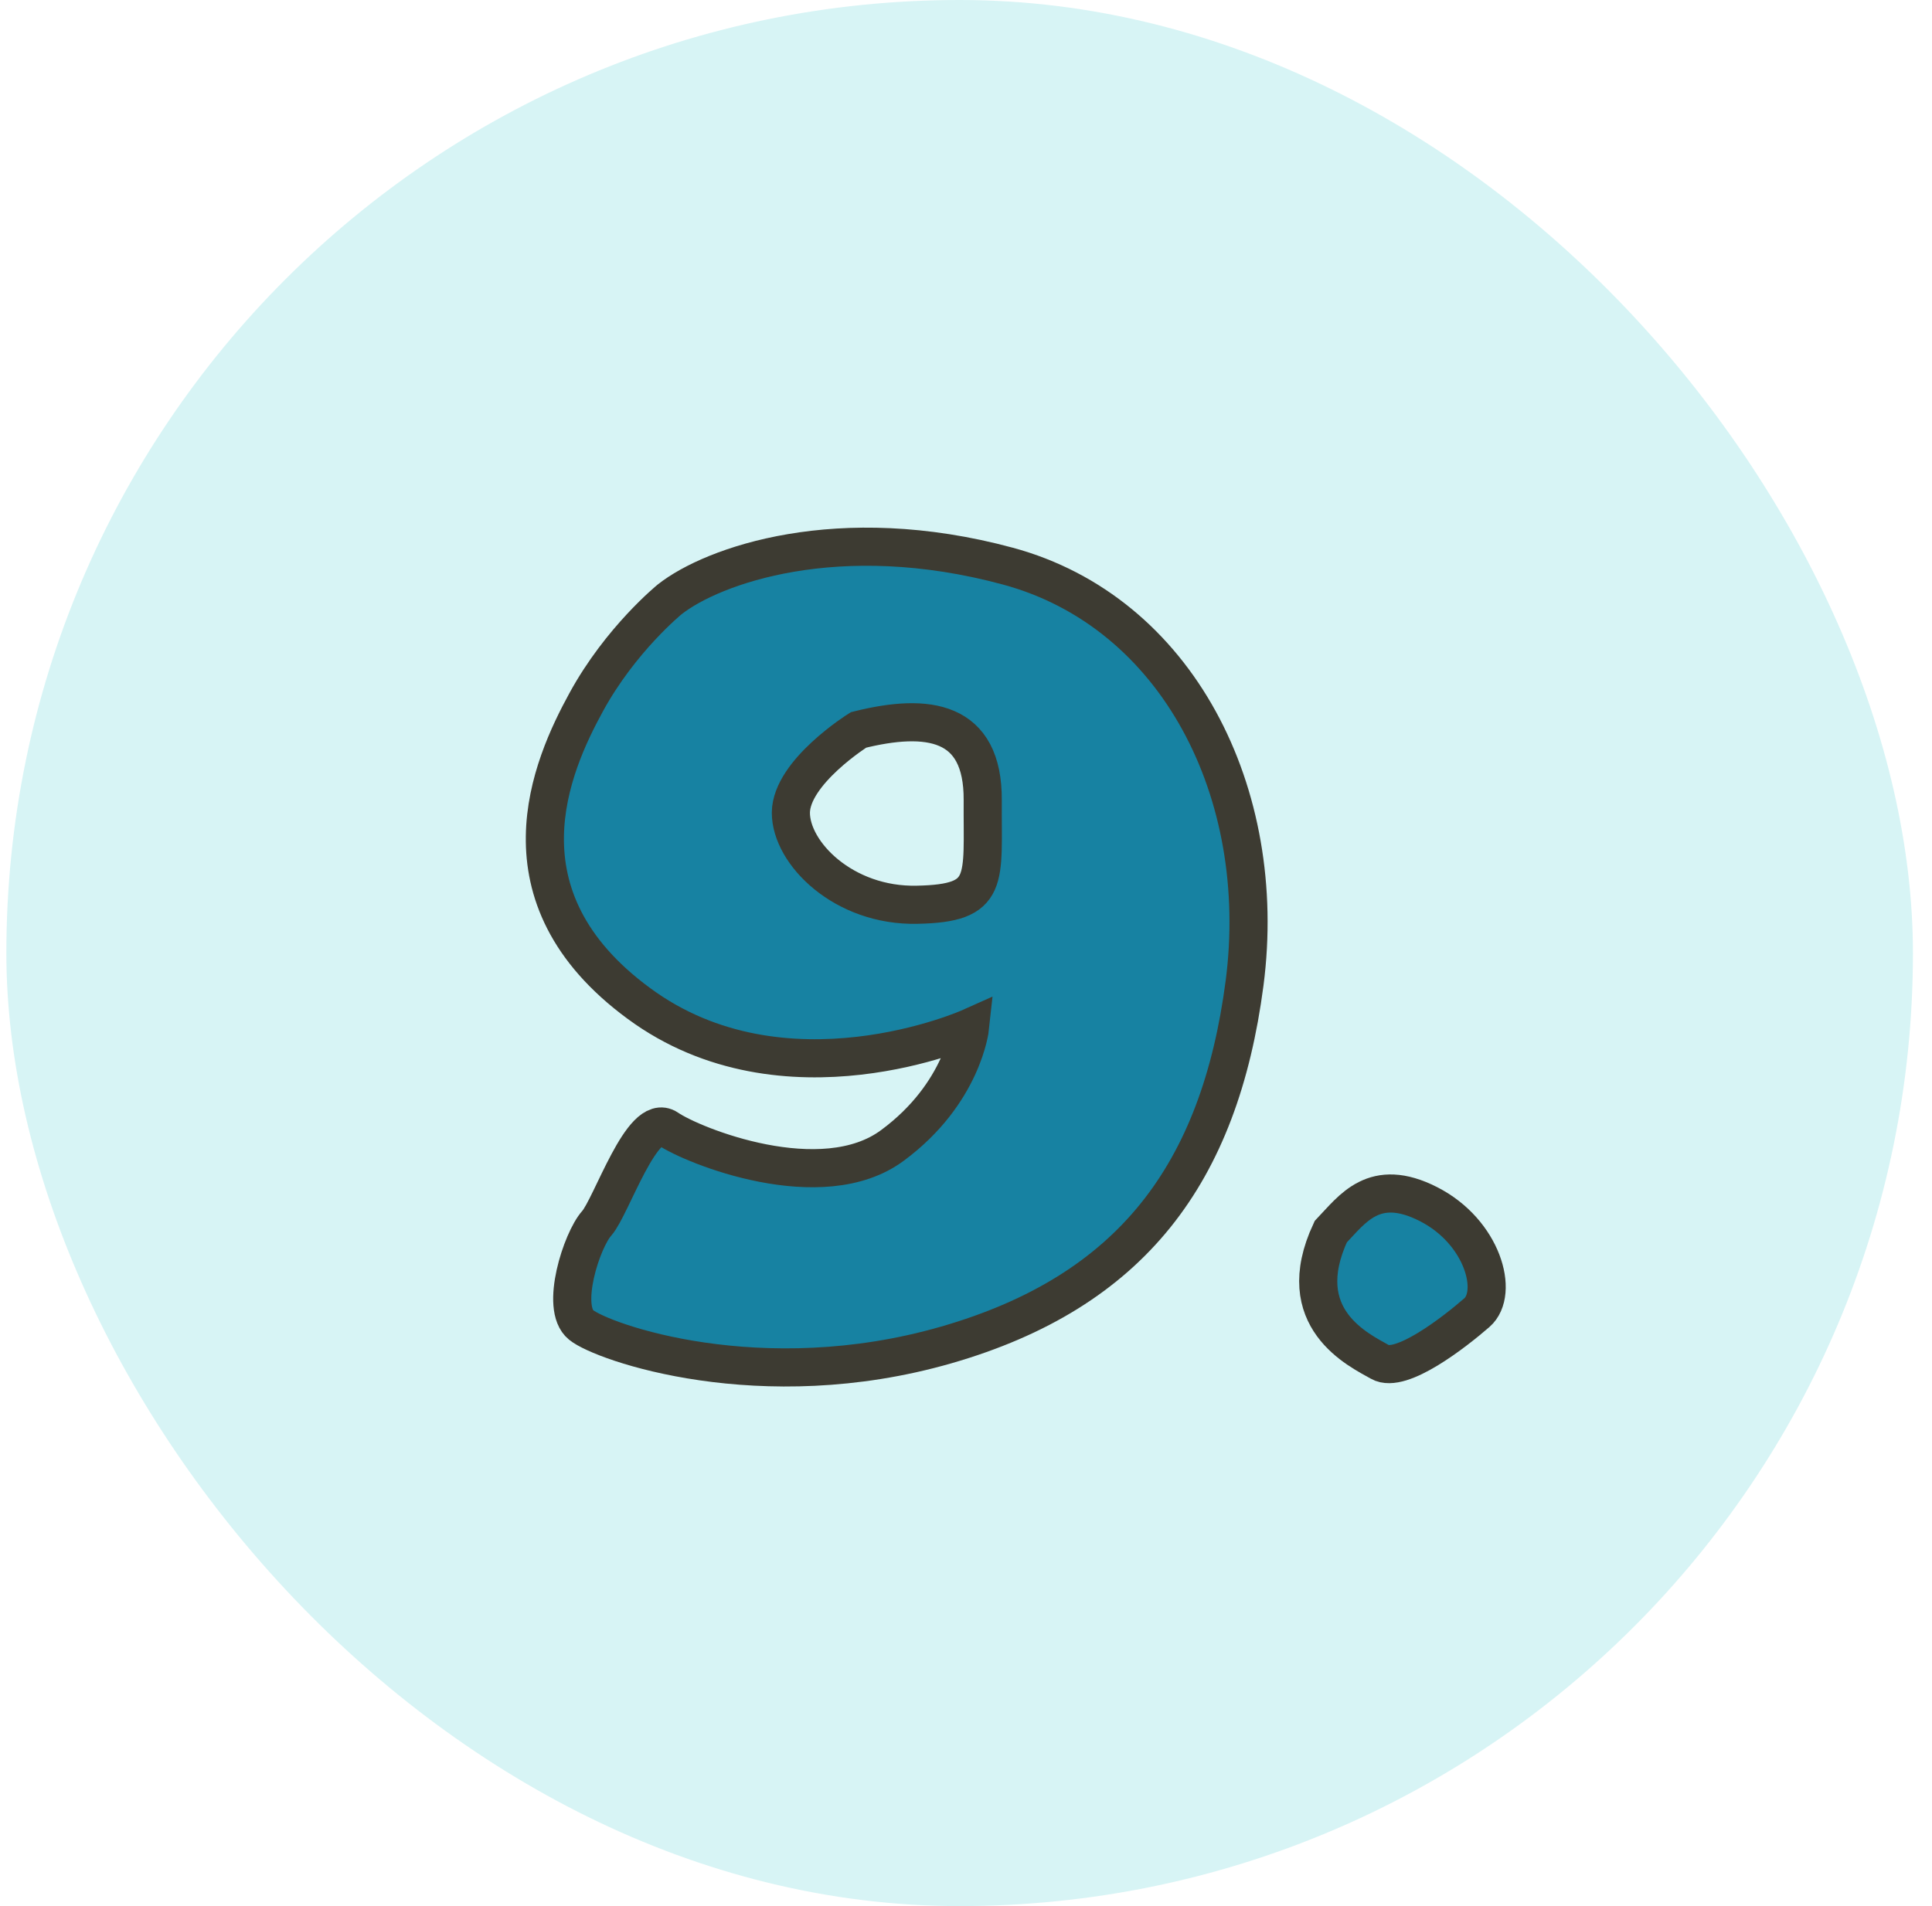
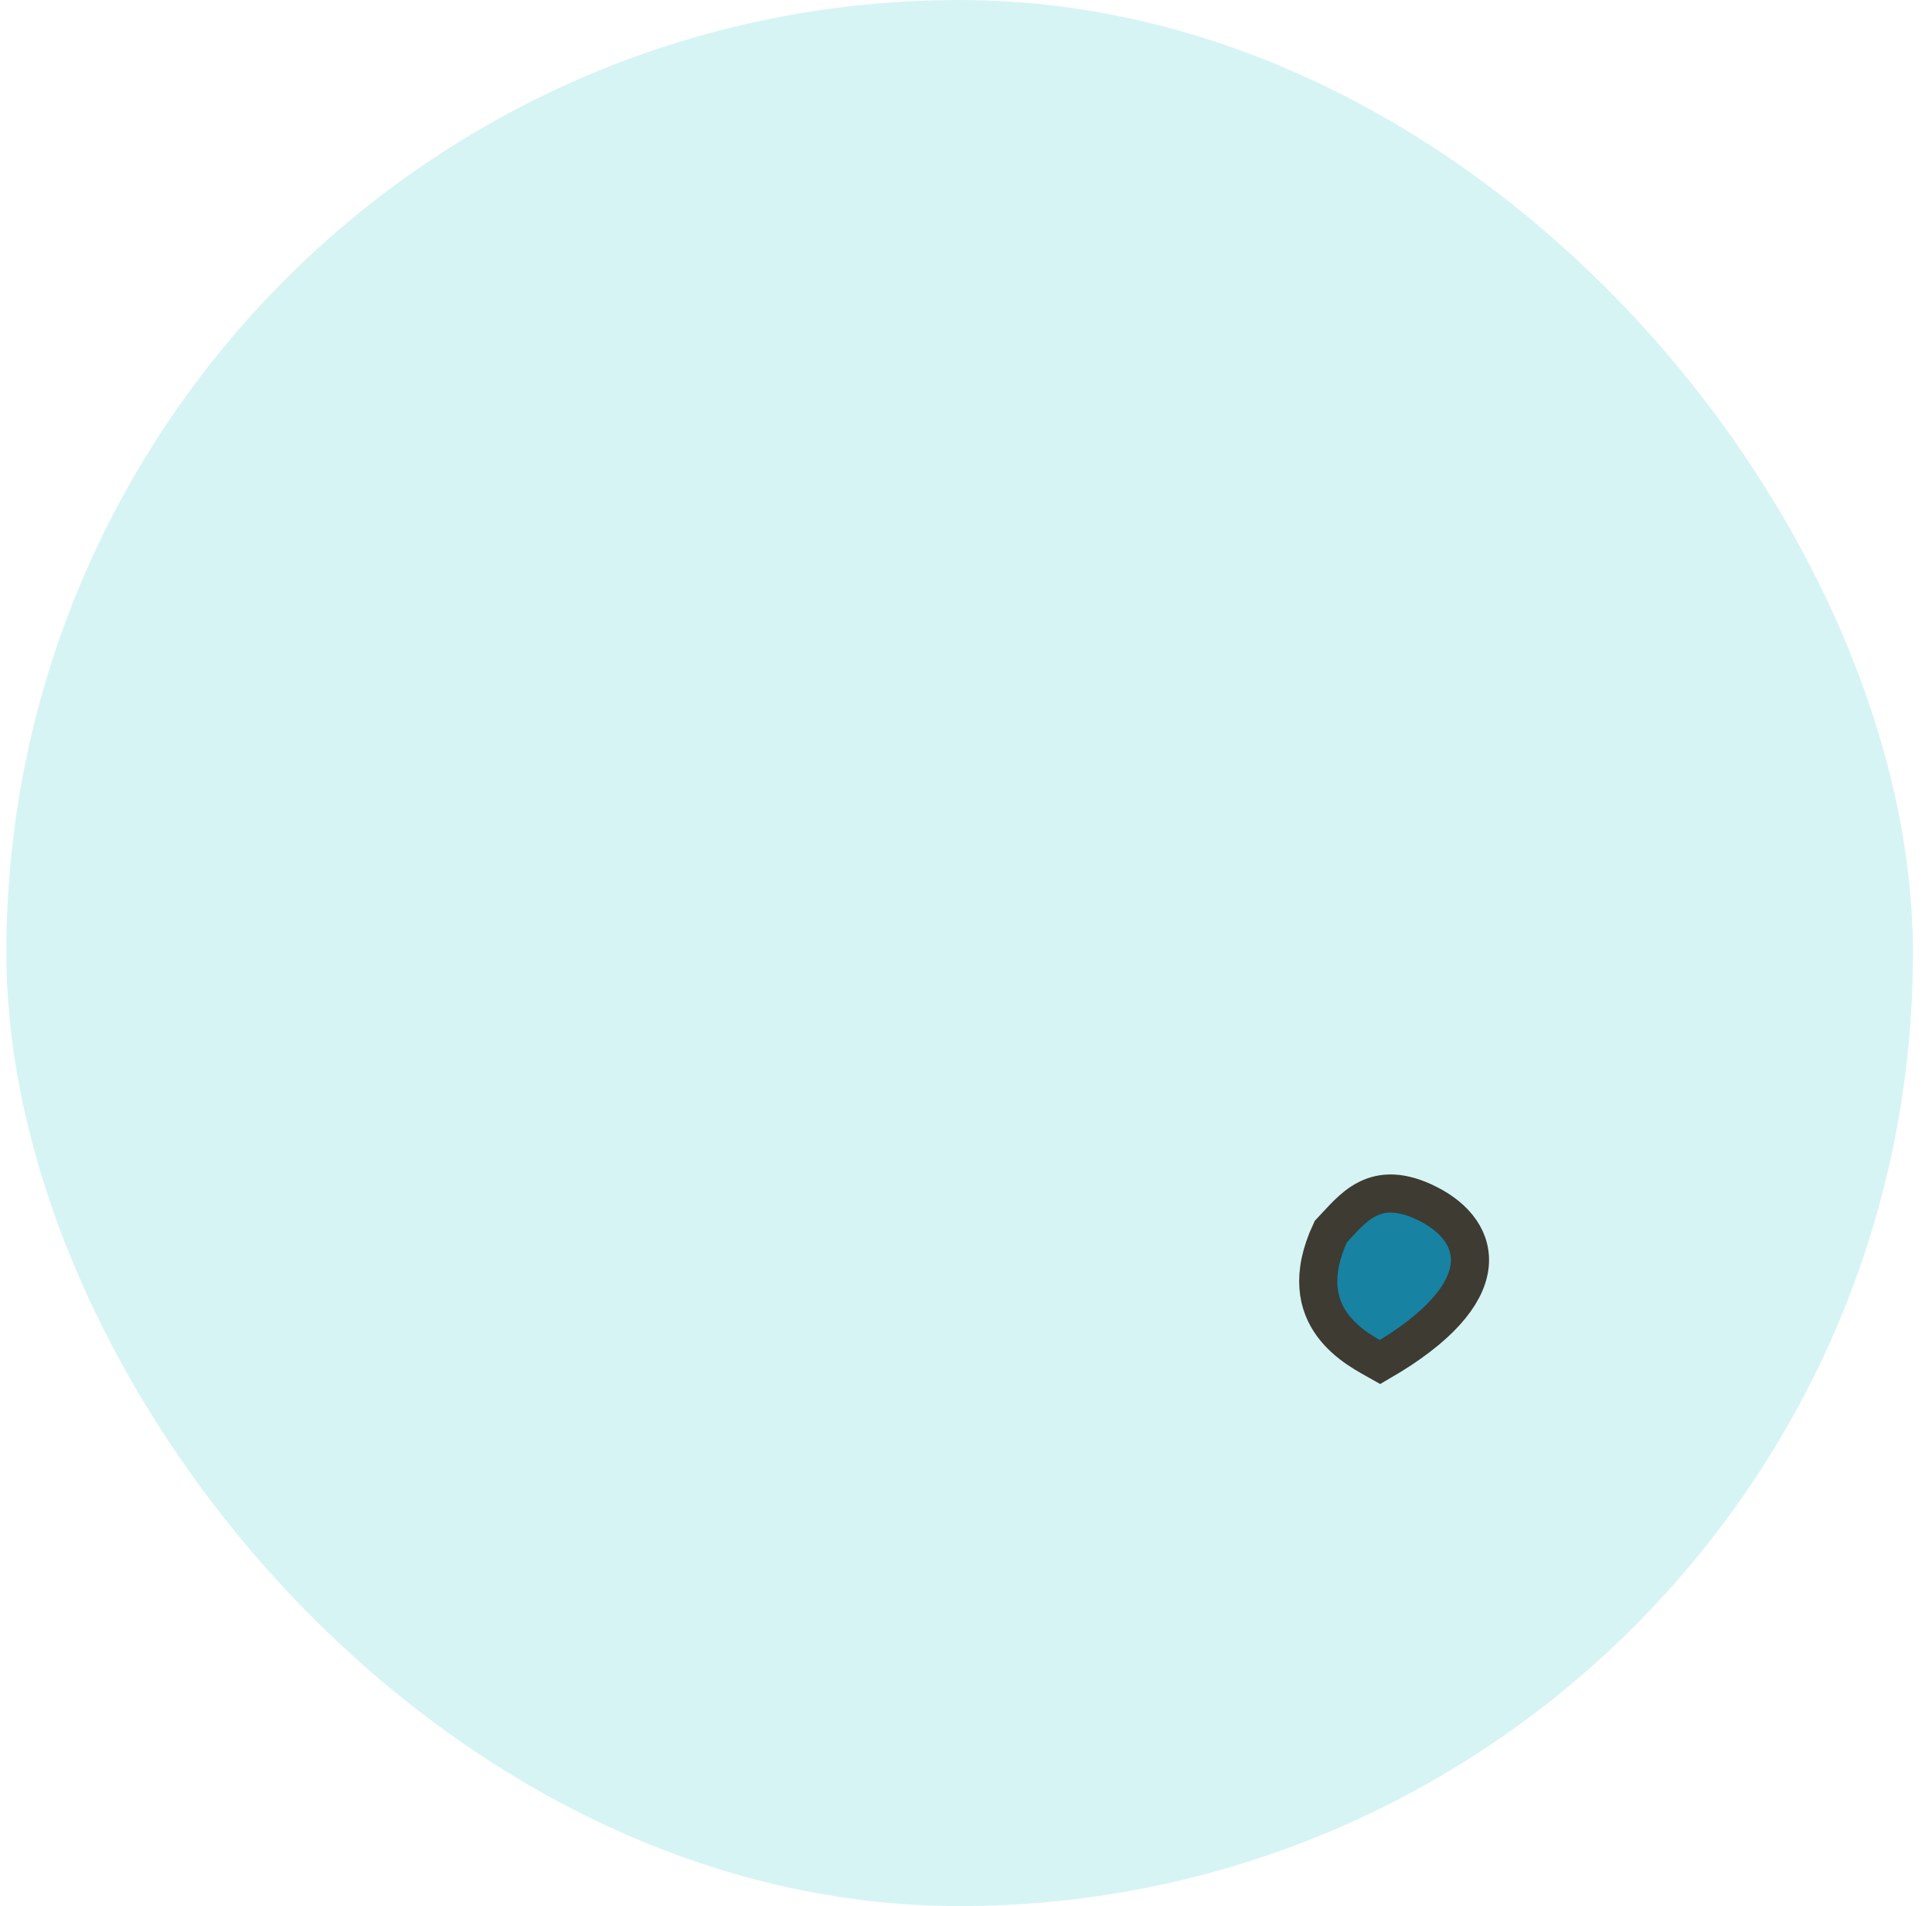
<svg xmlns="http://www.w3.org/2000/svg" width="76" height="75" viewBox="0 0 76 75" fill="none">
  <rect x="0.25" width="75" height="75" rx="37.5" fill="#D7F4F5" />
  <g clip-path="url(#clip0_1887_25310)">
-     <path d="M36.078 35.6C33.187 35.666 31.103 33.566 31.111 31.971C31.13 30.375 33.771 28.721 33.771 28.721C36.495 28.041 38.678 28.329 38.658 31.488C38.638 34.648 38.981 35.543 36.078 35.6ZM39.646 22.276C32.977 20.472 28.03 22.255 26.348 23.58C26.348 23.58 24.412 25.15 23.058 27.632C21.695 30.125 19.4 35.272 25.131 39.483C30.854 43.705 38.159 40.432 38.159 40.432C38.159 40.432 37.883 43.018 35.107 45.069C32.332 47.131 27.252 45.087 26.259 44.405C25.268 43.733 24.056 47.473 23.474 48.134C22.881 48.797 22.022 51.454 22.859 52.132C23.686 52.811 29.932 55.022 37.226 52.92C44.509 50.819 47.976 46.18 48.958 38.687C49.931 31.204 46.315 24.08 39.646 22.276Z" fill="#1782A2" stroke="#3D3B32" stroke-width="1.5" />
-   </g>
-   <path d="M56.192 47.379C54.056 46.291 53.201 47.573 52.347 48.466C50.754 51.884 53.473 53.127 54.289 53.593C55.104 54.059 57.202 52.428 58.095 51.651C58.988 50.874 58.328 48.466 56.192 47.379Z" fill="#1782A2" stroke="#3D3B32" stroke-width="1.5" />
+     </g>
+   <path d="M56.192 47.379C54.056 46.291 53.201 47.573 52.347 48.466C50.754 51.884 53.473 53.127 54.289 53.593C58.988 50.874 58.328 48.466 56.192 47.379Z" fill="#1782A2" stroke="#3D3B32" stroke-width="1.5" />
  <defs>
    <clipPath id="clip0_1887_25310">
-       <rect width="29.853" height="35" fill="white" transform="translate(20.176 20)" />
-     </clipPath>
+       </clipPath>
  </defs>
</svg>